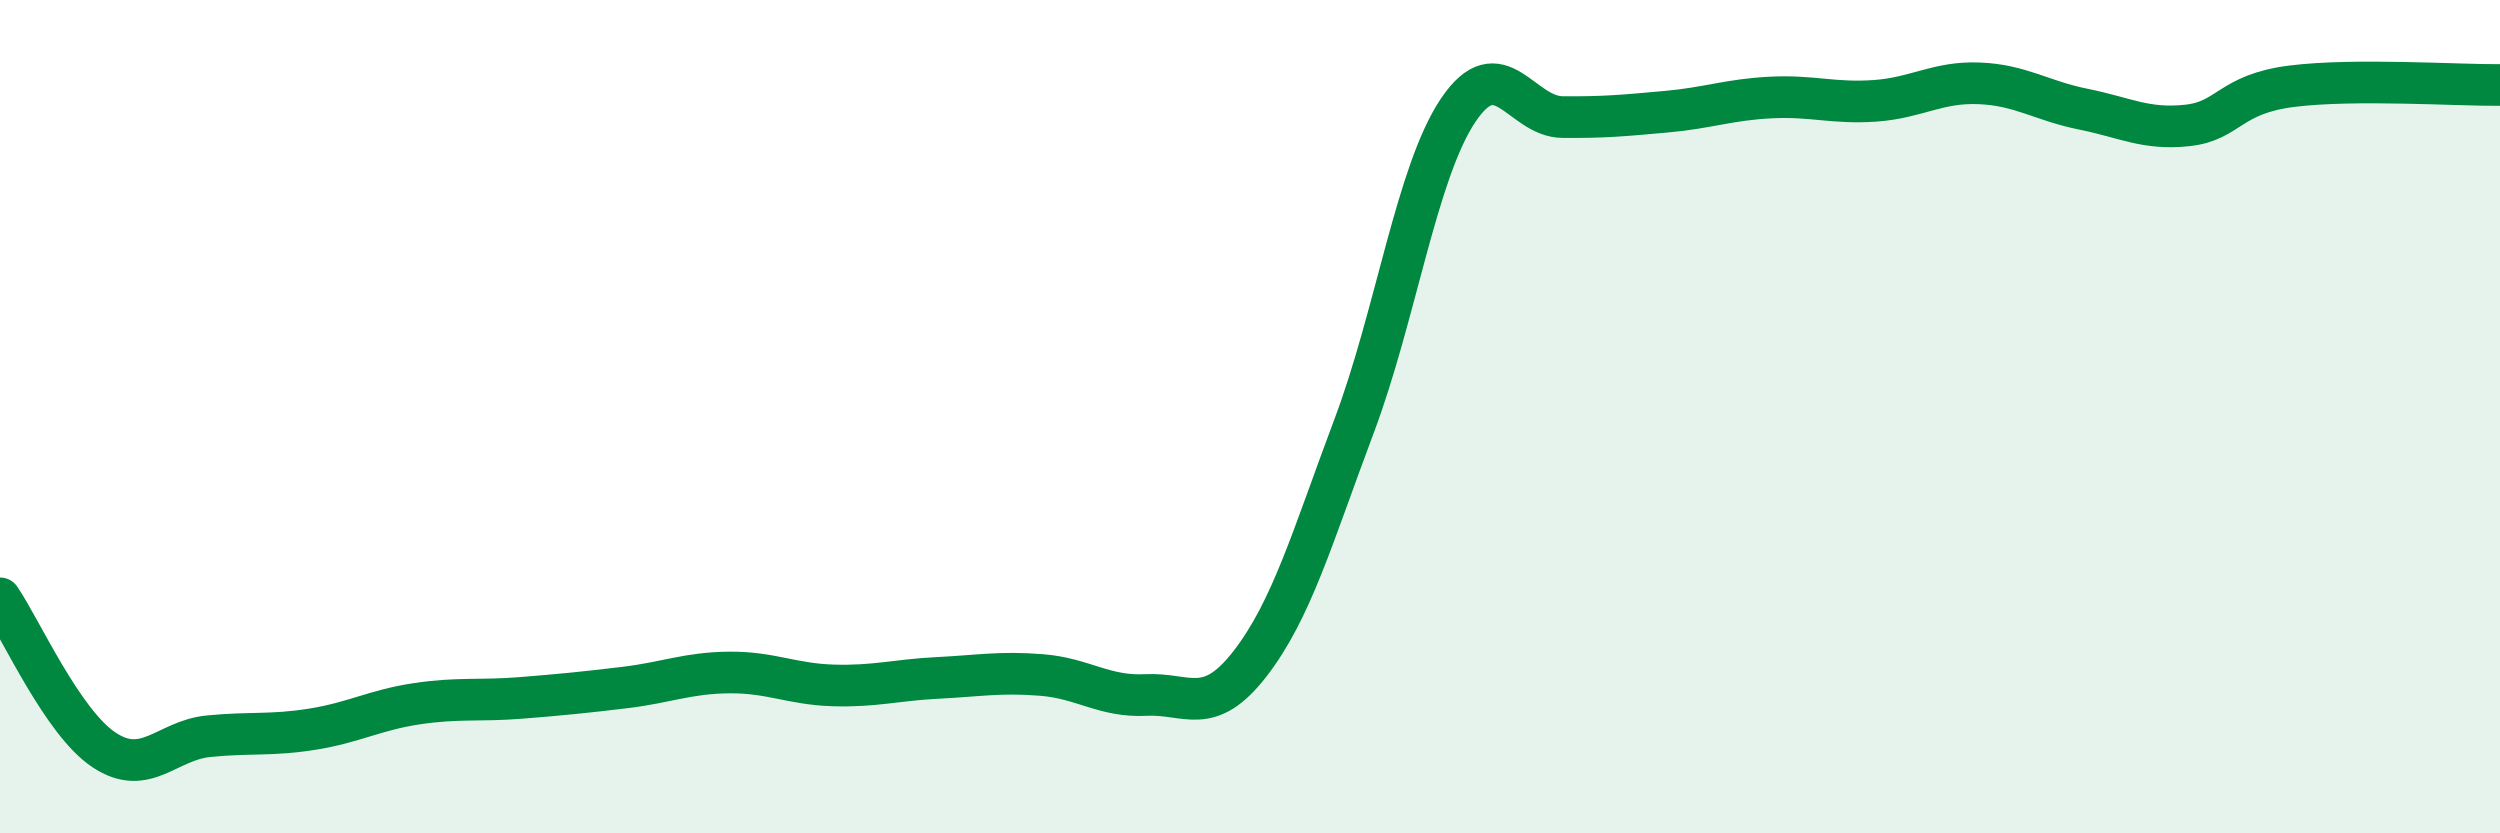
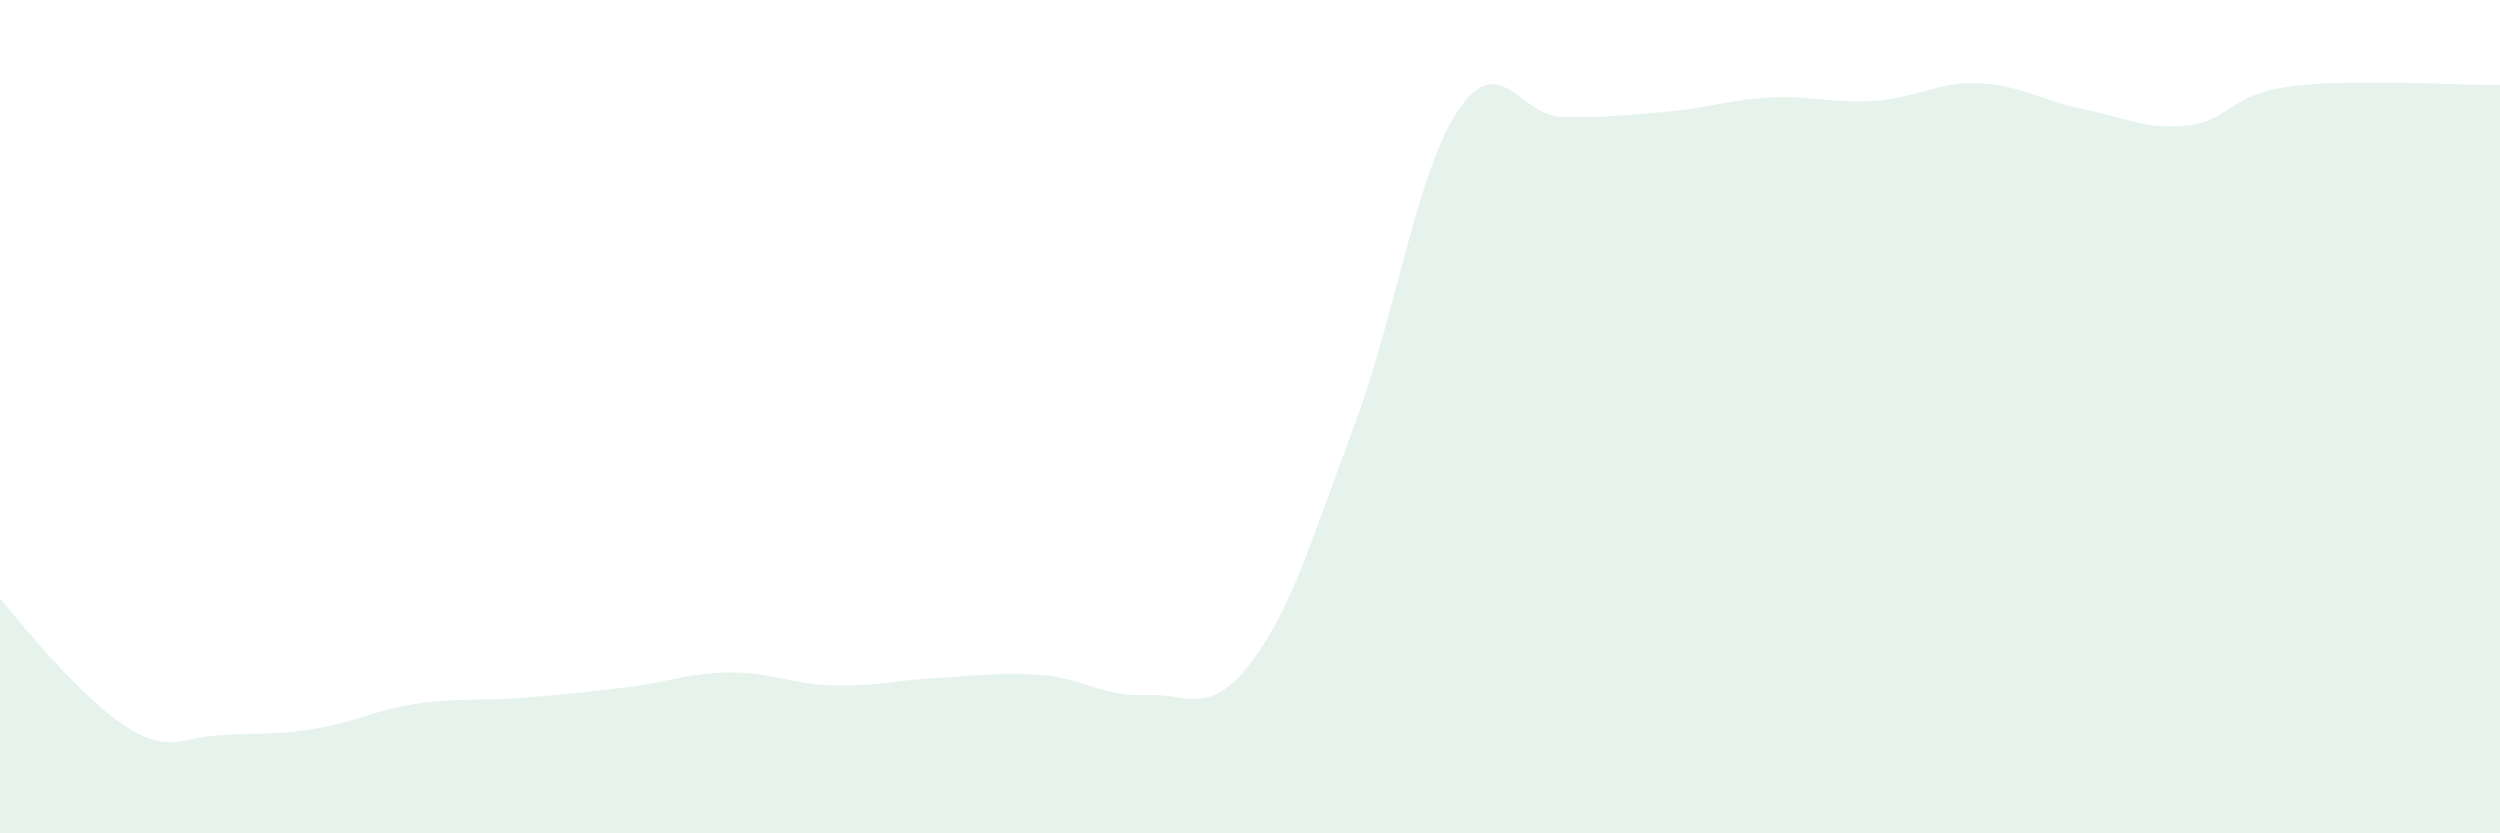
<svg xmlns="http://www.w3.org/2000/svg" width="60" height="20" viewBox="0 0 60 20">
-   <path d="M 0,14.36 C 0.5,15.09 1.5,17.34 2.5,18 C 3.5,18.66 4,17.77 5,17.67 C 6,17.57 6.5,17.66 7.5,17.5 C 8.5,17.34 9,17.04 10,16.89 C 11,16.74 11.5,16.83 12.5,16.75 C 13.5,16.67 14,16.62 15,16.5 C 16,16.38 16.5,16.15 17.5,16.14 C 18.5,16.13 19,16.42 20,16.45 C 21,16.48 21.5,16.32 22.5,16.27 C 23.5,16.22 24,16.12 25,16.2 C 26,16.28 26.5,16.73 27.5,16.68 C 28.5,16.63 29,17.22 30,15.93 C 31,14.64 31.5,12.88 32.5,10.22 C 33.5,7.56 34,4.12 35,2.64 C 36,1.16 36.5,2.8 37.5,2.81 C 38.5,2.82 39,2.77 40,2.68 C 41,2.59 41.5,2.39 42.5,2.34 C 43.5,2.29 44,2.49 45,2.42 C 46,2.35 46.5,1.96 47.5,2 C 48.5,2.04 49,2.42 50,2.62 C 51,2.82 51.5,3.12 52.5,3.01 C 53.5,2.9 53.5,2.26 55,2.07 C 56.5,1.88 59,2.05 60,2.04L60 20L0 20Z" fill="#008740" opacity="0.1" stroke-linecap="round" stroke-linejoin="round" />
-   <path d="M 0,14.36 C 0.5,15.09 1.5,17.34 2.5,18 C 3.5,18.66 4,17.77 5,17.67 C 6,17.57 6.5,17.66 7.5,17.5 C 8.5,17.34 9,17.04 10,16.89 C 11,16.74 11.5,16.83 12.5,16.75 C 13.5,16.67 14,16.62 15,16.5 C 16,16.38 16.5,16.15 17.5,16.14 C 18.5,16.13 19,16.42 20,16.45 C 21,16.48 21.5,16.32 22.5,16.27 C 23.5,16.22 24,16.12 25,16.2 C 26,16.28 26.5,16.73 27.5,16.68 C 28.5,16.63 29,17.22 30,15.93 C 31,14.64 31.5,12.88 32.5,10.22 C 33.5,7.56 34,4.12 35,2.64 C 36,1.16 36.5,2.8 37.5,2.81 C 38.5,2.82 39,2.77 40,2.68 C 41,2.59 41.5,2.39 42.5,2.34 C 43.5,2.29 44,2.49 45,2.42 C 46,2.35 46.5,1.96 47.5,2 C 48.5,2.04 49,2.42 50,2.62 C 51,2.82 51.5,3.12 52.5,3.01 C 53.5,2.9 53.5,2.26 55,2.07 C 56.5,1.88 59,2.05 60,2.04" stroke="#008740" stroke-width="1" fill="none" stroke-linecap="round" stroke-linejoin="round" />
+   <path d="M 0,14.36 C 3.5,18.66 4,17.77 5,17.67 C 6,17.57 6.5,17.66 7.5,17.5 C 8.5,17.34 9,17.04 10,16.89 C 11,16.74 11.5,16.83 12.5,16.75 C 13.5,16.67 14,16.62 15,16.5 C 16,16.38 16.5,16.15 17.5,16.14 C 18.5,16.13 19,16.42 20,16.45 C 21,16.48 21.5,16.32 22.5,16.27 C 23.5,16.22 24,16.12 25,16.2 C 26,16.28 26.5,16.73 27.5,16.68 C 28.5,16.63 29,17.22 30,15.93 C 31,14.64 31.5,12.88 32.5,10.22 C 33.5,7.56 34,4.12 35,2.64 C 36,1.16 36.5,2.8 37.5,2.81 C 38.5,2.82 39,2.77 40,2.68 C 41,2.59 41.5,2.39 42.5,2.34 C 43.5,2.29 44,2.49 45,2.42 C 46,2.35 46.5,1.96 47.5,2 C 48.5,2.04 49,2.42 50,2.62 C 51,2.82 51.5,3.12 52.5,3.01 C 53.5,2.9 53.5,2.26 55,2.07 C 56.5,1.88 59,2.05 60,2.04L60 20L0 20Z" fill="#008740" opacity="0.1" stroke-linecap="round" stroke-linejoin="round" />
</svg>